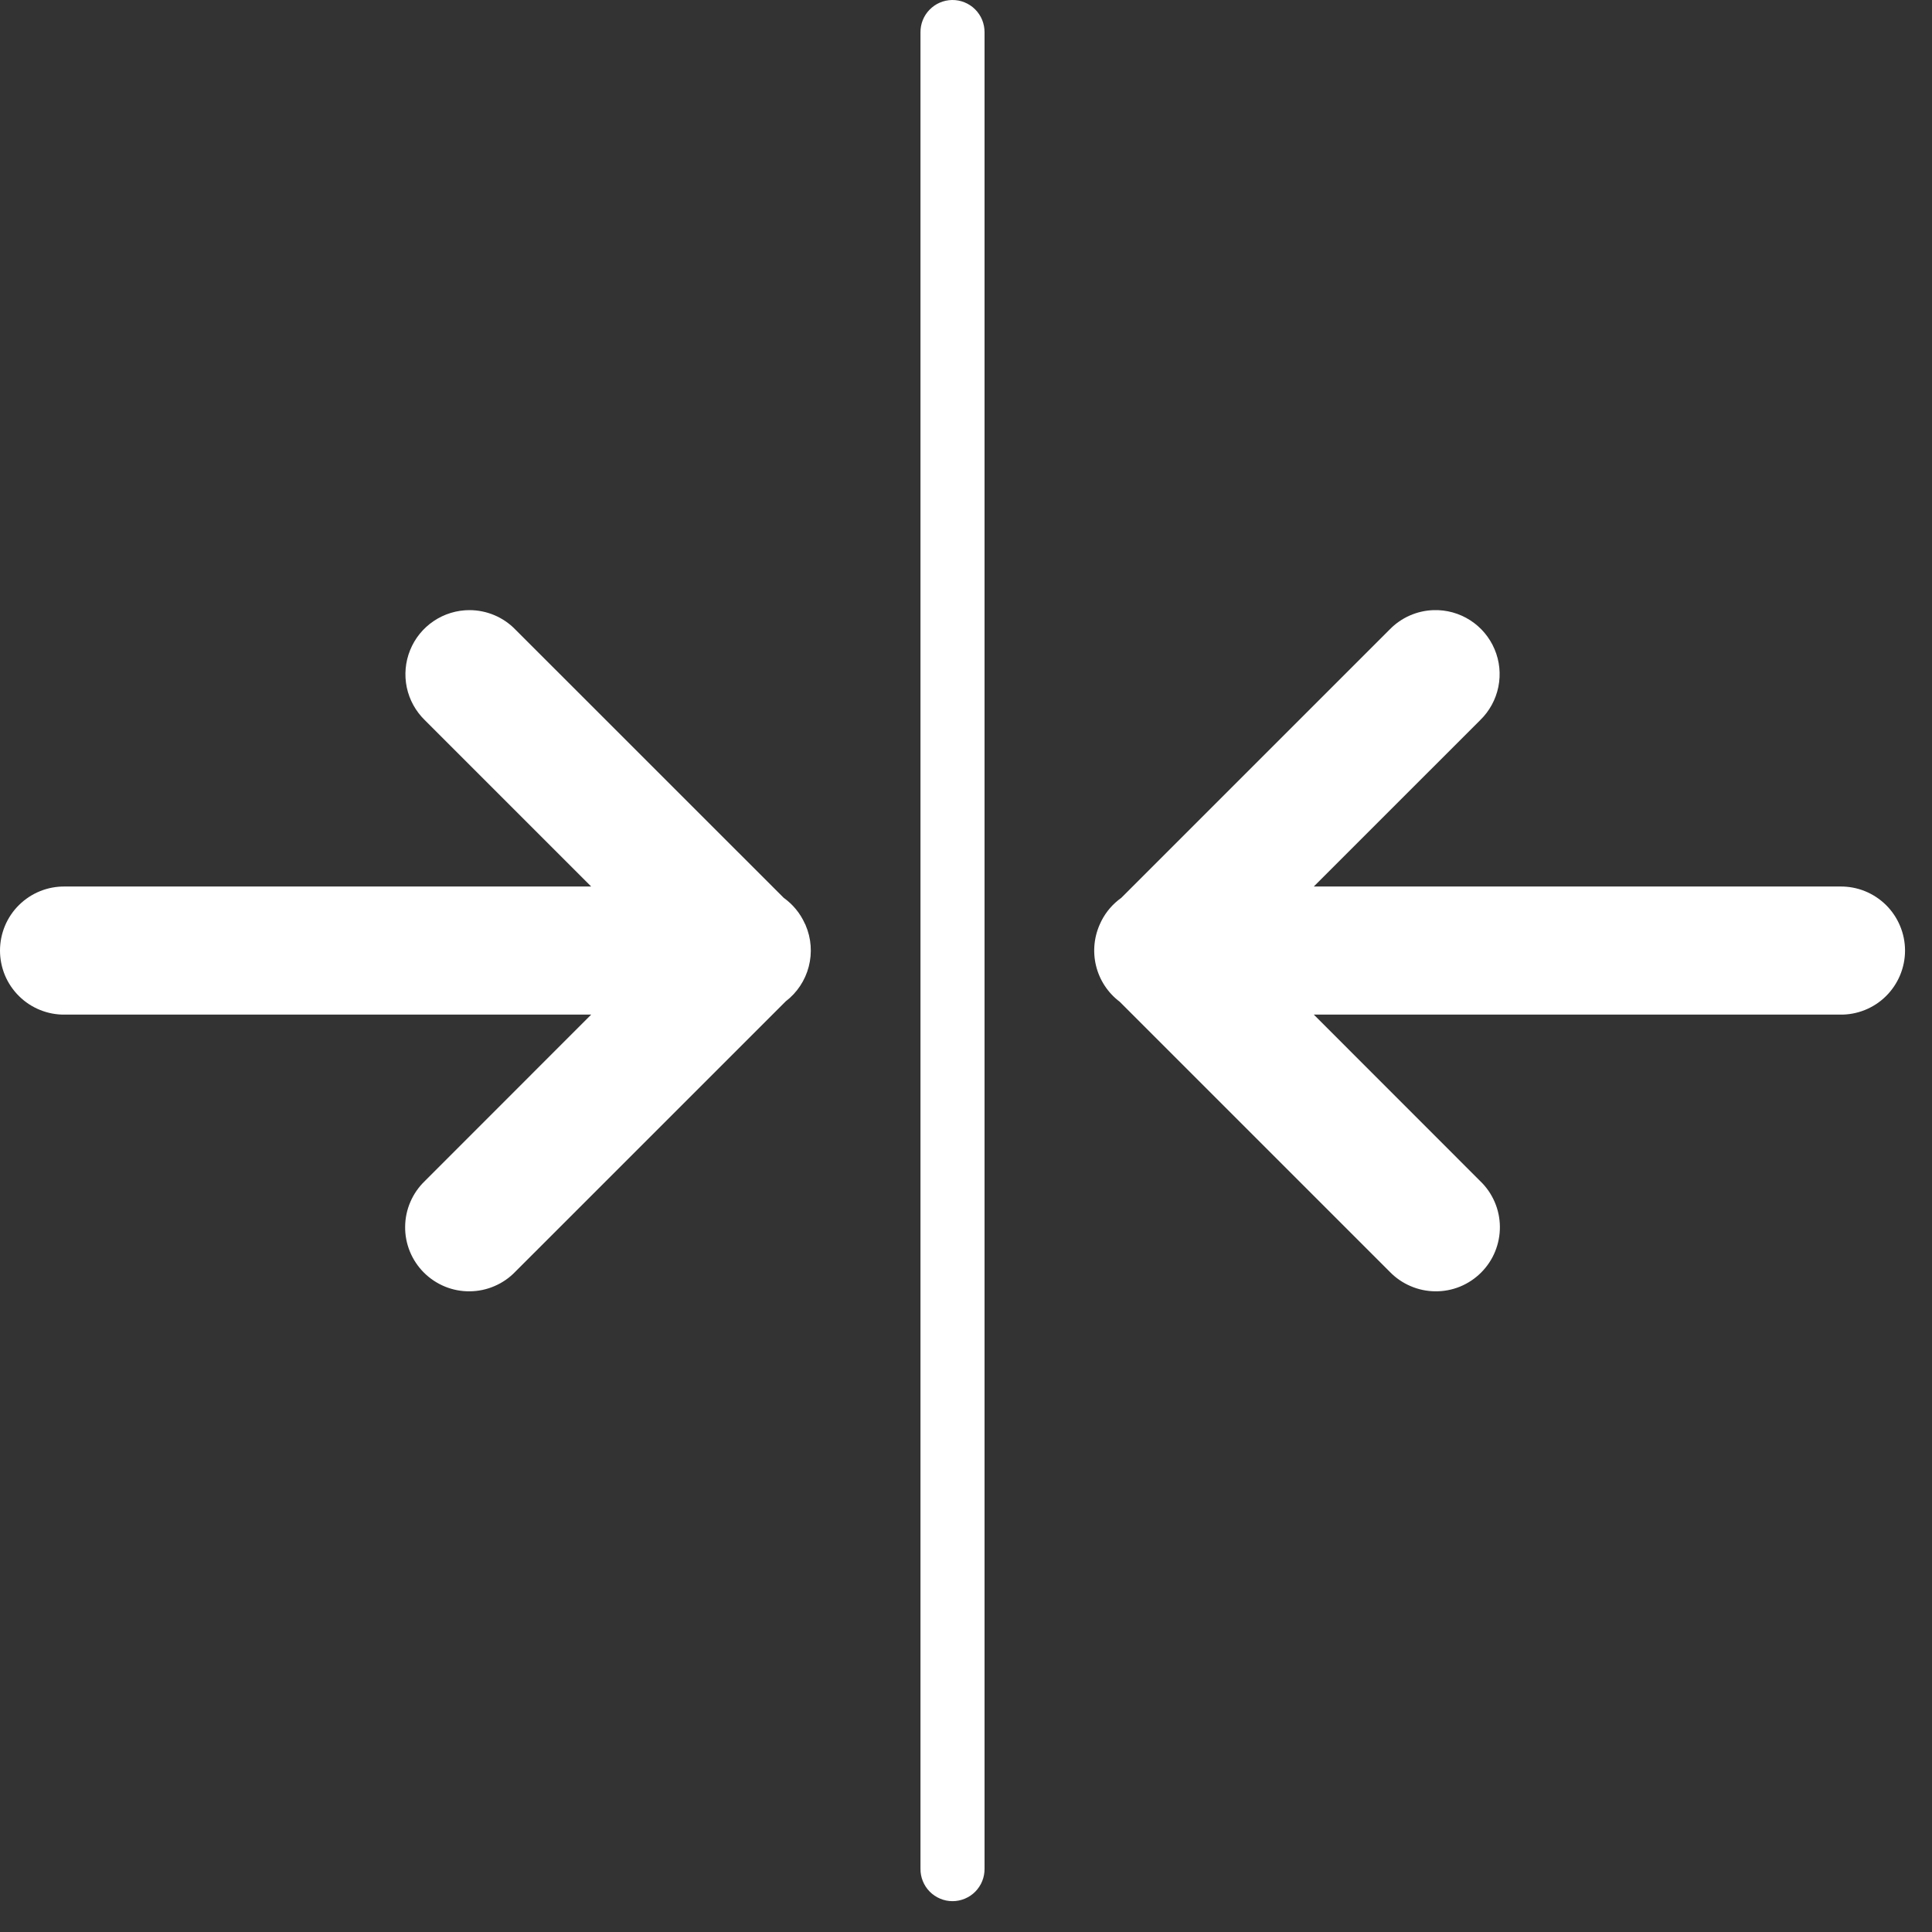
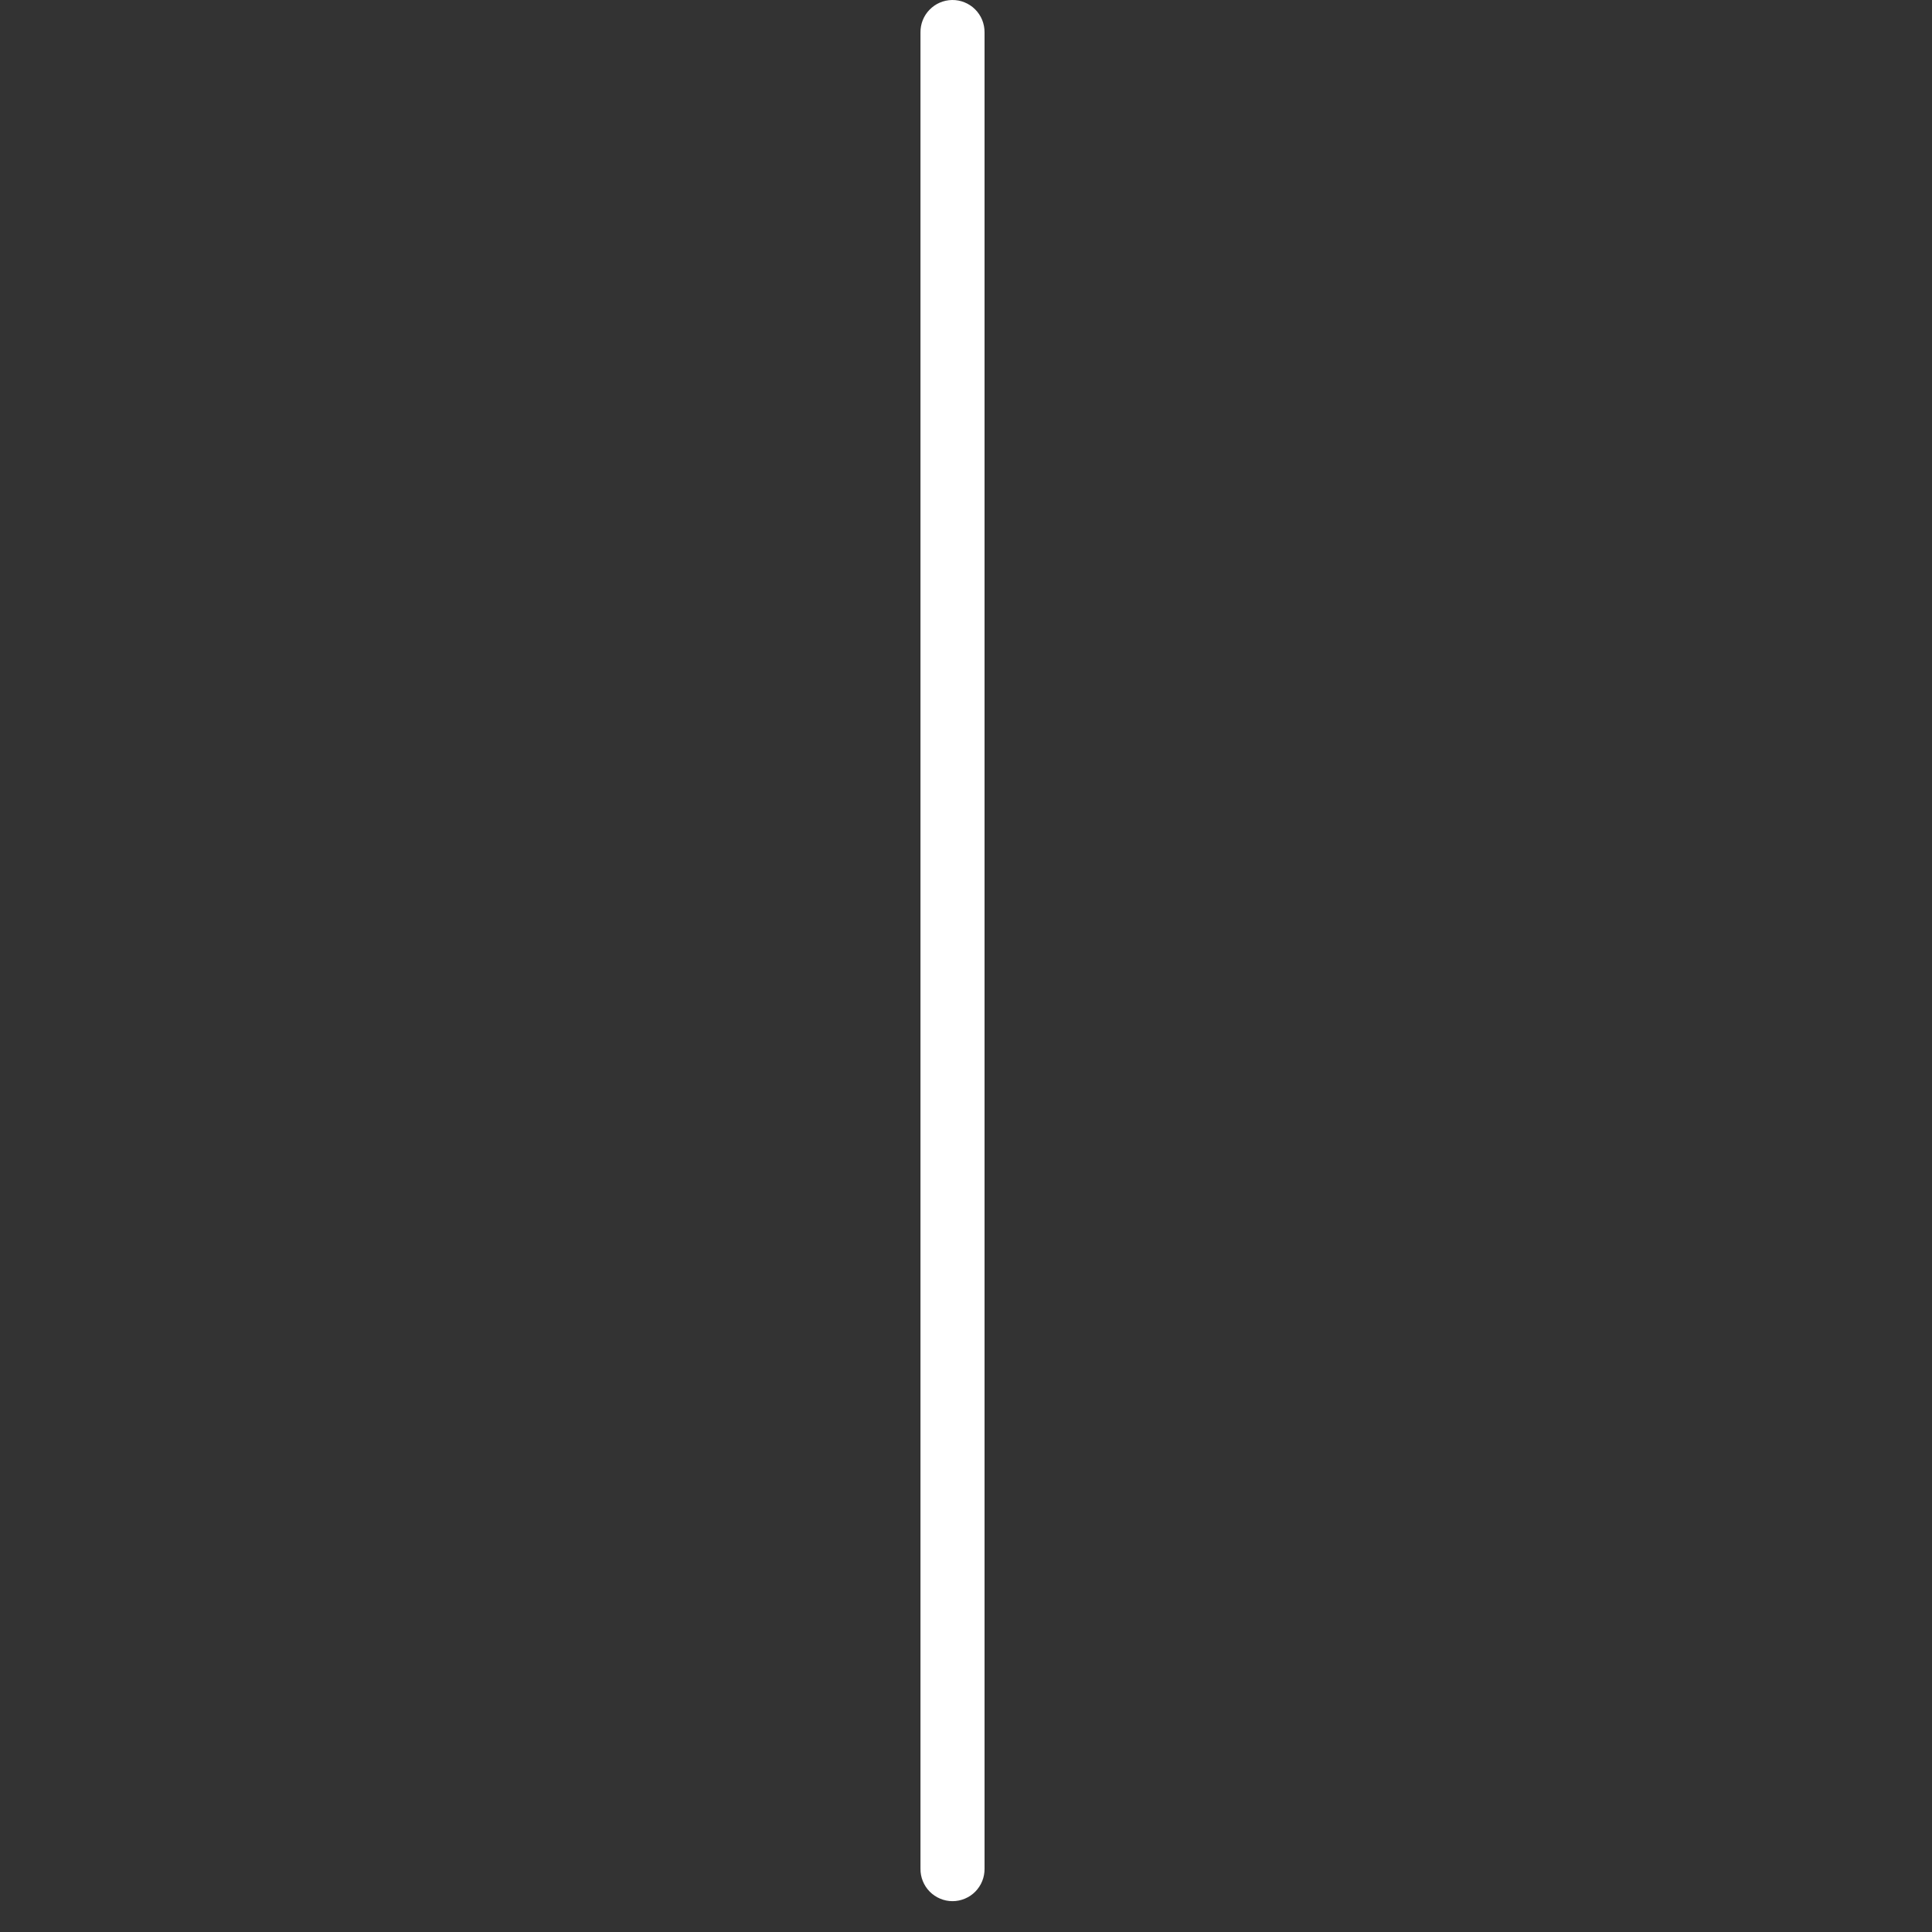
<svg xmlns="http://www.w3.org/2000/svg" width="50" height="50" viewBox="0 0 50 50" fill="none">
  <rect x="0" y="0" width="50" height="50" fill="#333333" stroke="none" />
-   <path fill-rule="evenodd" clip-rule="evenodd" d="M12.149 15.79C11.82 15.79 11.497 15.889 11.224 16.073C10.95 16.257 10.738 16.519 10.614 16.825C10.49 17.13 10.46 17.466 10.527 17.789C10.595 18.112 10.758 18.407 10.994 18.637L15.3 22.943H1.681C1.462 22.94 1.244 22.98 1.04 23.062C0.836 23.144 0.65 23.266 0.494 23.42C0.337 23.574 0.213 23.758 0.128 23.961C0.044 24.163 0 24.381 0 24.601C0 24.82 0.044 25.038 0.128 25.241C0.213 25.443 0.337 25.627 0.494 25.781C0.65 25.936 0.836 26.057 1.04 26.139C1.244 26.221 1.462 26.262 1.681 26.258H15.3L10.994 30.566C10.835 30.719 10.708 30.901 10.621 31.104C10.533 31.306 10.487 31.524 10.485 31.745C10.482 31.965 10.524 32.184 10.607 32.388C10.691 32.593 10.814 32.778 10.97 32.934C11.126 33.09 11.312 33.213 11.516 33.297C11.72 33.38 11.939 33.422 12.159 33.419C12.38 33.417 12.598 33.371 12.8 33.283C13.003 33.196 13.186 33.069 13.338 32.91L20.334 25.915C20.627 25.691 20.837 25.375 20.93 25.017C21.023 24.66 20.995 24.282 20.849 23.943C20.848 23.942 20.848 23.94 20.847 23.939C20.846 23.937 20.845 23.935 20.845 23.932C20.84 23.923 20.835 23.913 20.83 23.904C20.71 23.637 20.522 23.407 20.284 23.237L13.338 16.293C13.184 16.134 12.999 16.007 12.795 15.921C12.591 15.835 12.371 15.79 12.149 15.79Z" fill="white" />
-   <path fill-rule="evenodd" clip-rule="evenodd" d="M37.103 15.79C36.672 15.803 36.263 15.983 35.963 16.293L29.018 23.237C28.803 23.39 28.628 23.592 28.508 23.826C28.5 23.842 28.493 23.858 28.485 23.874C28.317 24.22 28.274 24.614 28.364 24.988C28.454 25.363 28.671 25.694 28.979 25.926L35.963 32.91C36.116 33.069 36.299 33.196 36.502 33.283C36.704 33.371 36.922 33.417 37.142 33.419C37.363 33.422 37.582 33.38 37.786 33.297C37.99 33.213 38.175 33.09 38.331 32.934C38.487 32.778 38.611 32.593 38.694 32.388C38.777 32.184 38.819 31.965 38.817 31.745C38.815 31.524 38.769 31.306 38.681 31.104C38.593 30.901 38.467 30.719 38.307 30.566L34.001 26.258H47.62C47.84 26.262 48.058 26.221 48.262 26.139C48.466 26.057 48.651 25.936 48.808 25.781C48.964 25.627 49.088 25.443 49.173 25.241C49.258 25.038 49.302 24.82 49.302 24.601C49.302 24.381 49.258 24.163 49.173 23.961C49.088 23.758 48.964 23.574 48.808 23.42C48.651 23.266 48.466 23.144 48.262 23.062C48.058 22.98 47.84 22.94 47.62 22.943H34.001L38.307 18.637C38.547 18.404 38.711 18.104 38.777 17.777C38.844 17.449 38.81 17.109 38.679 16.801C38.549 16.494 38.329 16.232 38.048 16.052C37.766 15.871 37.437 15.78 37.103 15.79Z" fill="white" />
  <path fill-rule="evenodd" clip-rule="evenodd" d="M24.638 0C24.418 0.004 24.209 0.094 24.056 0.252C23.903 0.409 23.819 0.621 23.822 0.841V48.361C23.82 48.471 23.841 48.58 23.882 48.682C23.923 48.784 23.983 48.876 24.061 48.955C24.138 49.033 24.23 49.095 24.331 49.137C24.432 49.18 24.541 49.202 24.651 49.202C24.761 49.202 24.869 49.18 24.971 49.137C25.072 49.095 25.164 49.033 25.241 48.955C25.318 48.876 25.379 48.784 25.42 48.682C25.461 48.58 25.481 48.471 25.48 48.361V0.841C25.481 0.73 25.46 0.62 25.419 0.517C25.377 0.414 25.315 0.321 25.236 0.242C25.158 0.164 25.064 0.102 24.962 0.061C24.859 0.019 24.749 -0.002 24.638 0Z" fill="white" />
</svg>